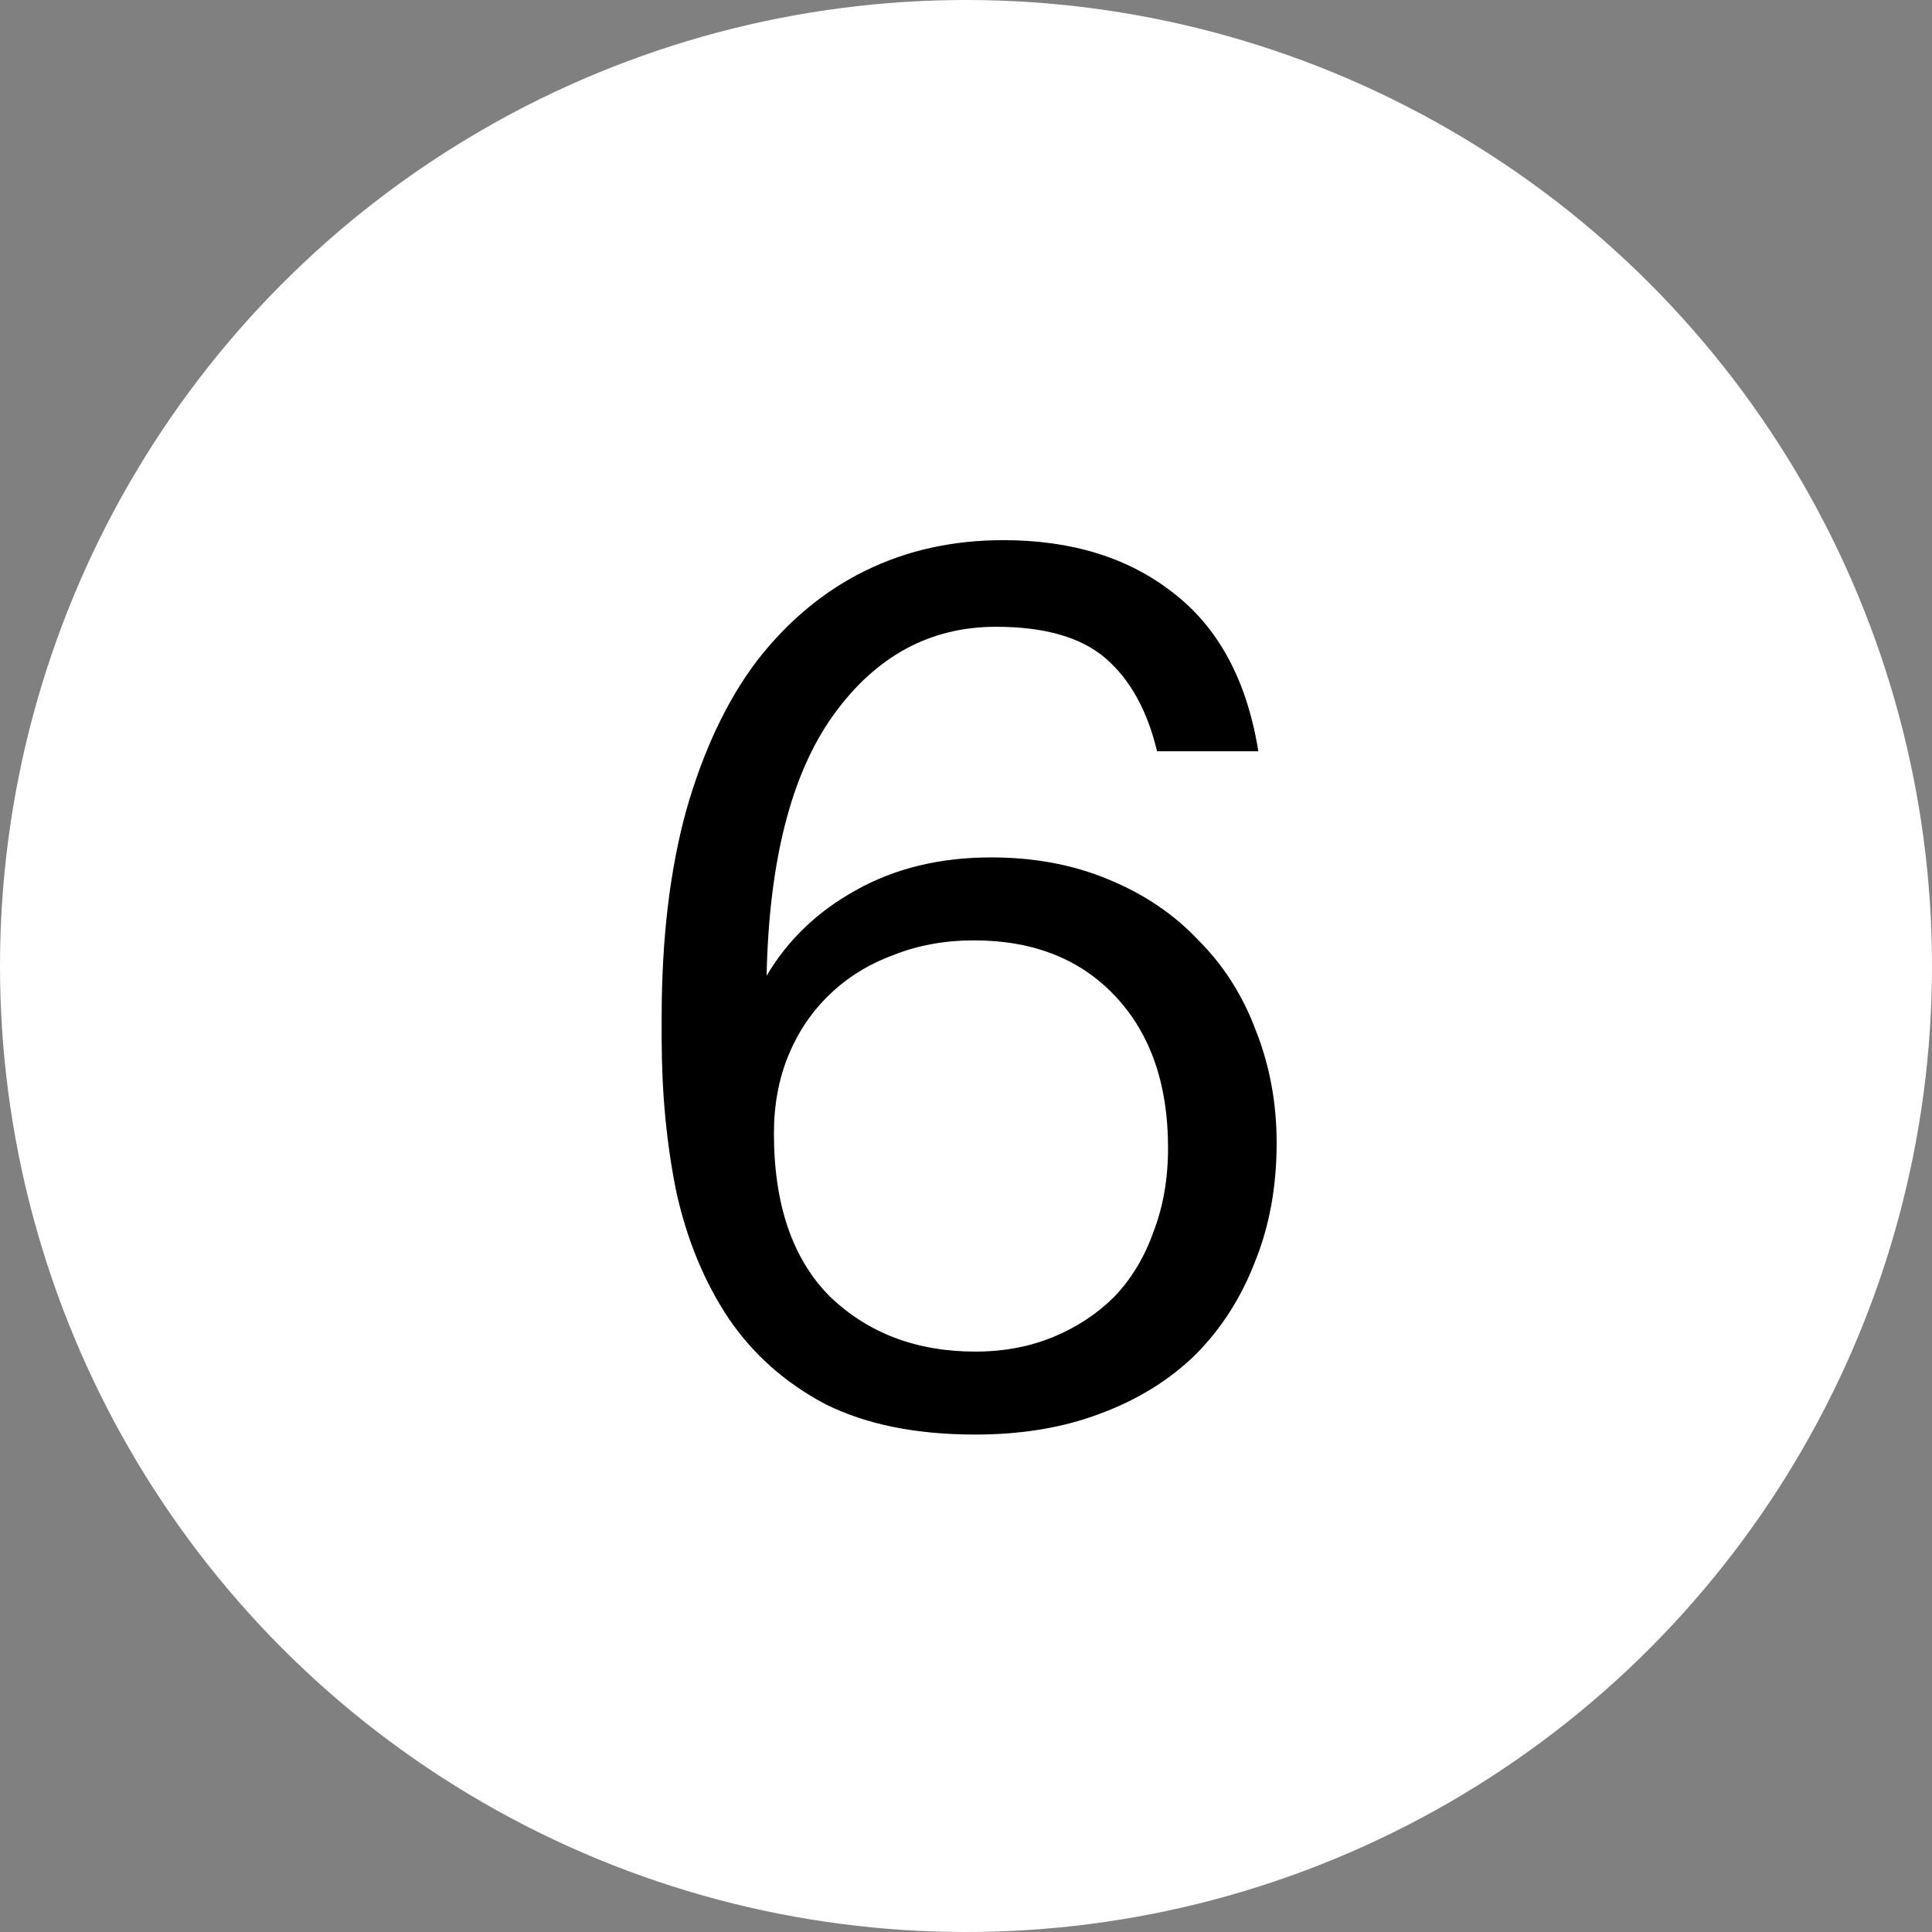
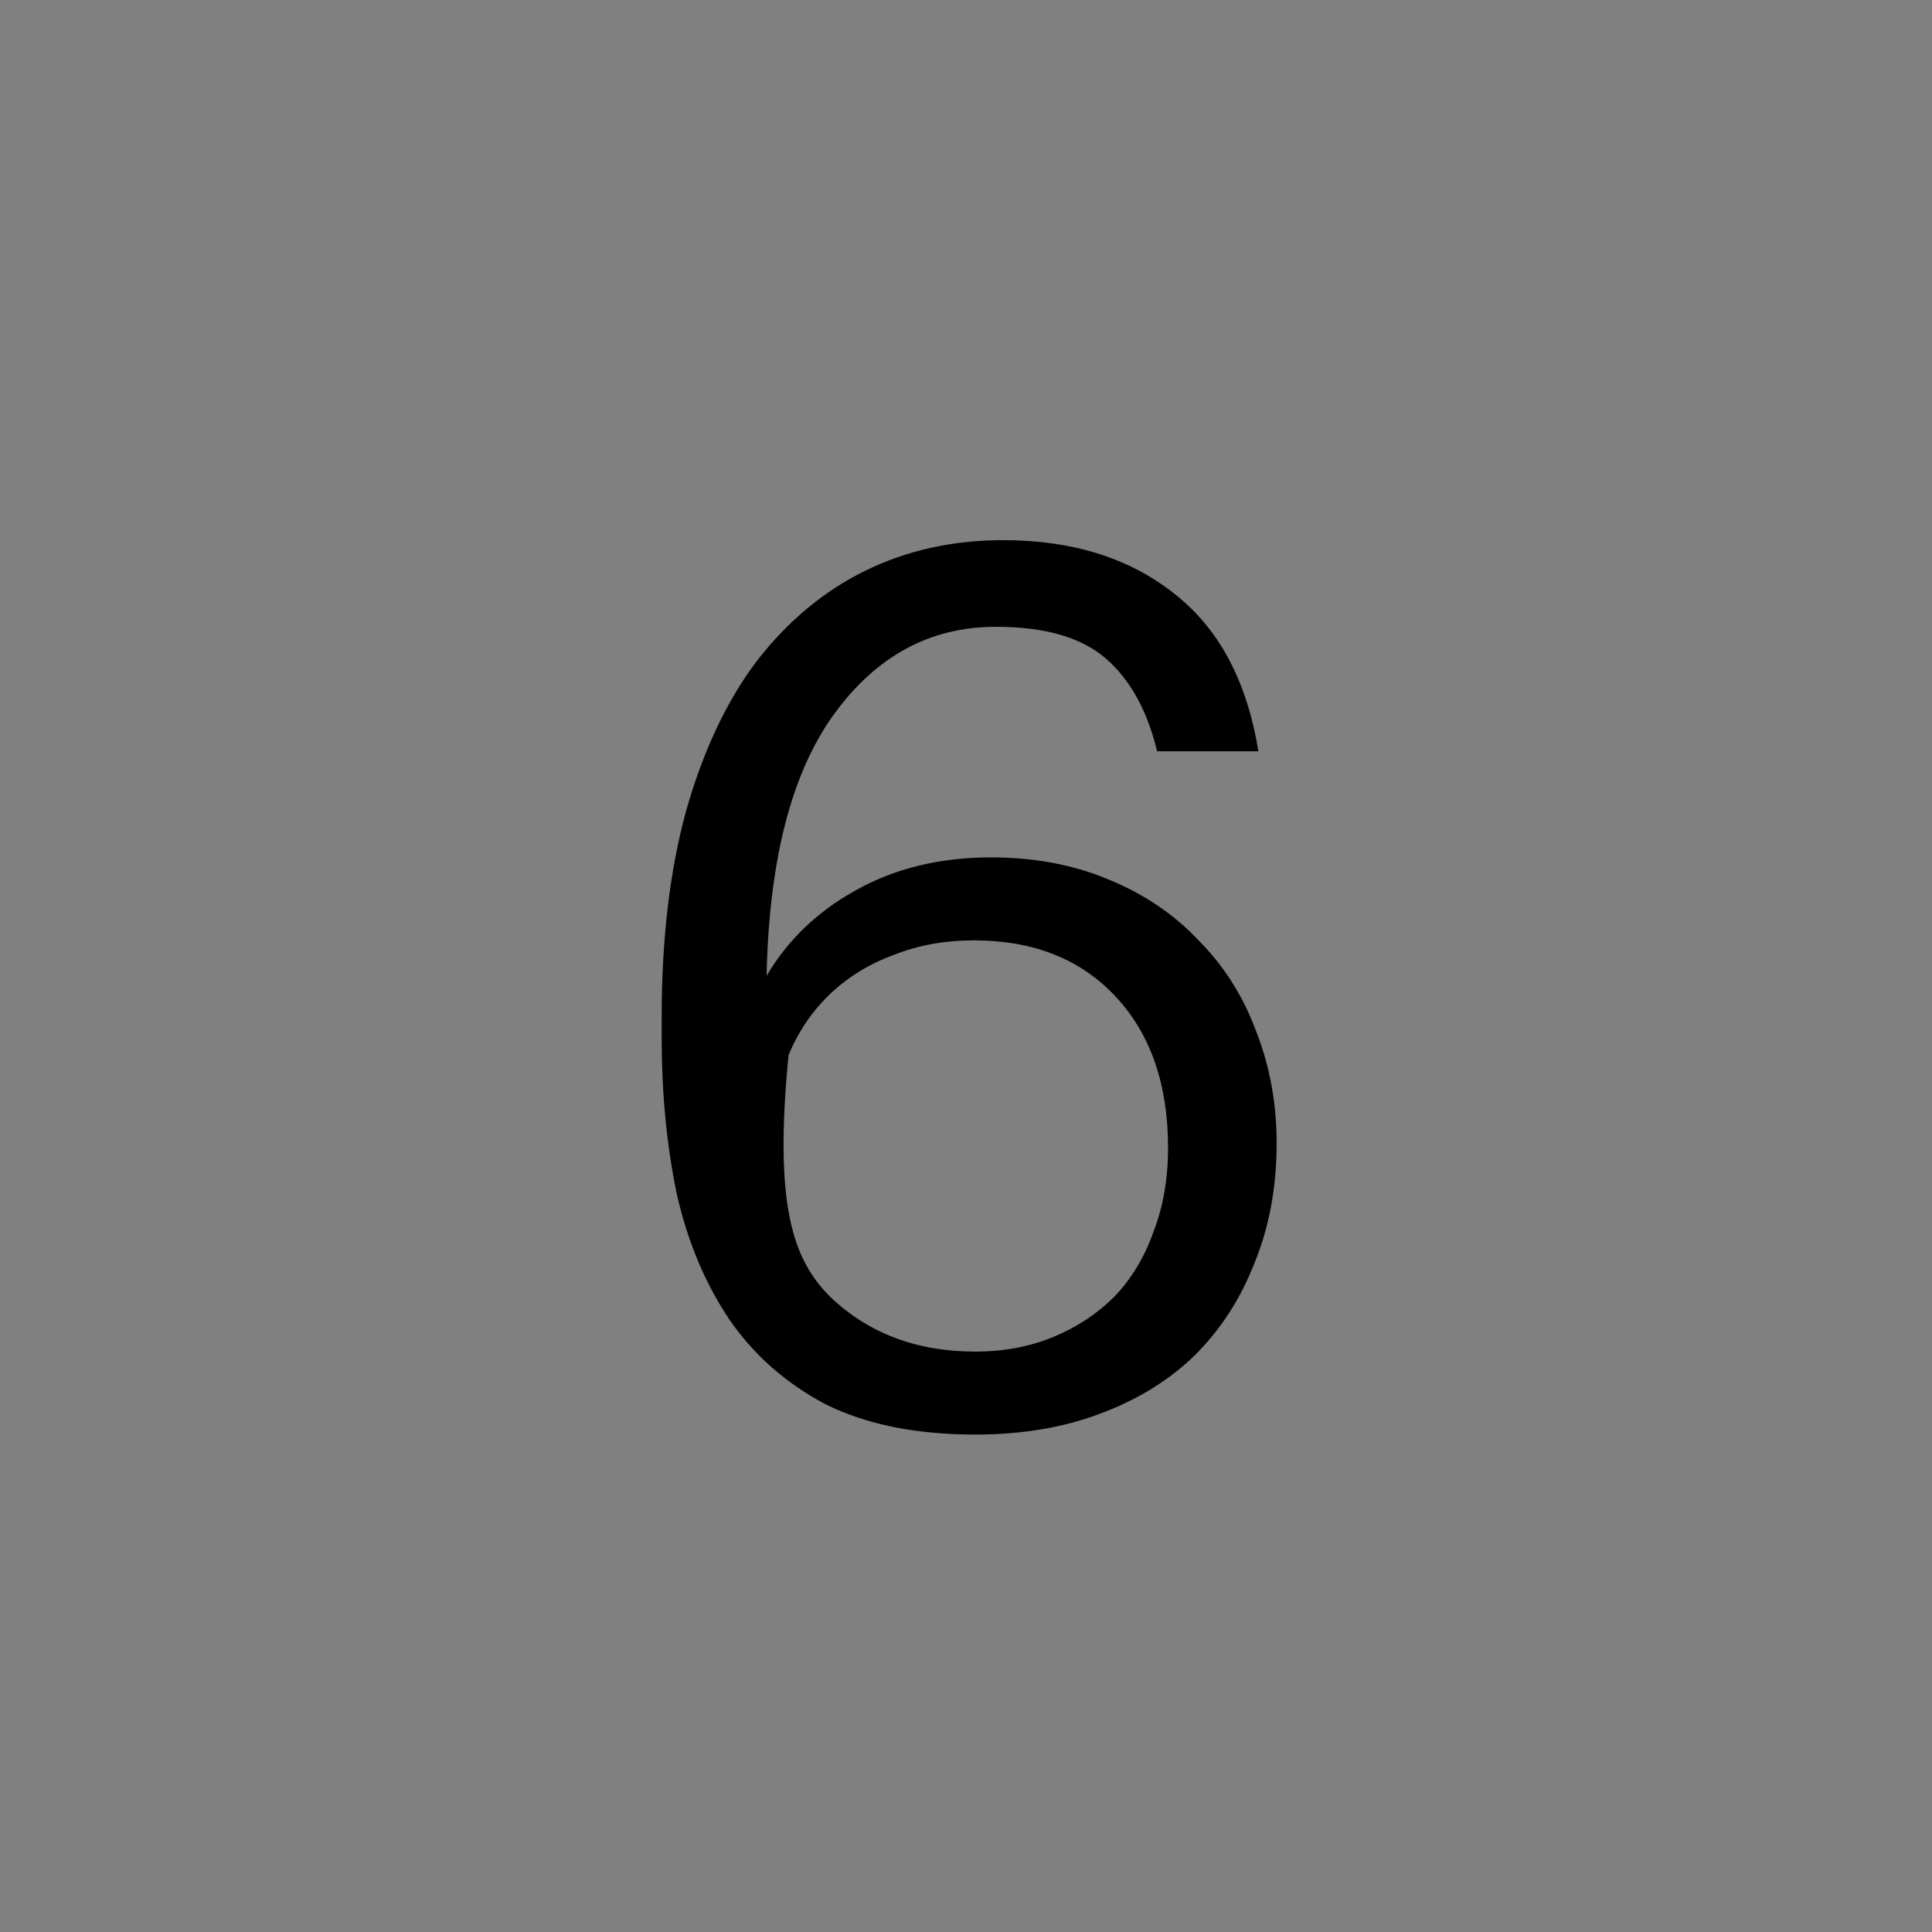
<svg xmlns="http://www.w3.org/2000/svg" width="19" height="19" viewBox="0 0 19 19" fill="none">
  <rect x="0" y="0" width="19" height="19" fill="#808080" stroke="none" />
-   <circle cx="9.5" cy="9.5" r="9.5" fill="white" />
-   <path d="M9.591 14.108C9.007 14.108 8.515 14.008 8.115 13.808C7.723 13.6 7.407 13.32 7.167 12.968C6.927 12.608 6.755 12.192 6.651 11.72C6.555 11.248 6.507 10.744 6.507 10.208V10.004C6.507 9.236 6.587 8.56 6.747 7.976C6.915 7.384 7.147 6.892 7.443 6.5C7.747 6.108 8.103 5.812 8.511 5.612C8.919 5.412 9.371 5.312 9.867 5.312C10.539 5.312 11.095 5.484 11.535 5.828C11.983 6.172 12.263 6.692 12.375 7.388H11.379C11.283 6.988 11.115 6.684 10.875 6.476C10.635 6.268 10.275 6.164 9.795 6.164C9.147 6.164 8.615 6.452 8.199 7.028C7.783 7.604 7.563 8.46 7.539 9.596C7.747 9.244 8.039 8.964 8.415 8.756C8.799 8.54 9.243 8.432 9.747 8.432C10.171 8.432 10.555 8.504 10.899 8.648C11.251 8.792 11.547 8.992 11.787 9.248C12.035 9.496 12.223 9.792 12.351 10.136C12.487 10.48 12.555 10.848 12.555 11.24C12.555 11.672 12.483 12.064 12.339 12.416C12.203 12.768 12.007 13.072 11.751 13.328C11.495 13.576 11.183 13.768 10.815 13.904C10.455 14.04 10.047 14.108 9.591 14.108ZM9.591 13.292C9.871 13.292 10.127 13.244 10.359 13.148C10.591 13.052 10.791 12.92 10.959 12.752C11.127 12.576 11.255 12.364 11.343 12.116C11.439 11.868 11.487 11.592 11.487 11.288C11.487 10.664 11.315 10.168 10.971 9.8C10.627 9.432 10.163 9.248 9.579 9.248C9.291 9.248 9.027 9.296 8.787 9.392C8.547 9.48 8.339 9.608 8.163 9.776C7.987 9.944 7.851 10.144 7.755 10.376C7.659 10.608 7.611 10.864 7.611 11.144C7.611 11.848 7.795 12.384 8.163 12.752C8.539 13.112 9.015 13.292 9.591 13.292Z" fill="black" />
+   <path d="M9.591 14.108C9.007 14.108 8.515 14.008 8.115 13.808C7.723 13.6 7.407 13.32 7.167 12.968C6.927 12.608 6.755 12.192 6.651 11.72C6.555 11.248 6.507 10.744 6.507 10.208V10.004C6.507 9.236 6.587 8.56 6.747 7.976C6.915 7.384 7.147 6.892 7.443 6.5C7.747 6.108 8.103 5.812 8.511 5.612C8.919 5.412 9.371 5.312 9.867 5.312C10.539 5.312 11.095 5.484 11.535 5.828C11.983 6.172 12.263 6.692 12.375 7.388H11.379C11.283 6.988 11.115 6.684 10.875 6.476C10.635 6.268 10.275 6.164 9.795 6.164C9.147 6.164 8.615 6.452 8.199 7.028C7.783 7.604 7.563 8.46 7.539 9.596C7.747 9.244 8.039 8.964 8.415 8.756C8.799 8.54 9.243 8.432 9.747 8.432C10.171 8.432 10.555 8.504 10.899 8.648C11.251 8.792 11.547 8.992 11.787 9.248C12.035 9.496 12.223 9.792 12.351 10.136C12.487 10.48 12.555 10.848 12.555 11.24C12.555 11.672 12.483 12.064 12.339 12.416C12.203 12.768 12.007 13.072 11.751 13.328C11.495 13.576 11.183 13.768 10.815 13.904C10.455 14.04 10.047 14.108 9.591 14.108ZM9.591 13.292C9.871 13.292 10.127 13.244 10.359 13.148C10.591 13.052 10.791 12.92 10.959 12.752C11.127 12.576 11.255 12.364 11.343 12.116C11.439 11.868 11.487 11.592 11.487 11.288C11.487 10.664 11.315 10.168 10.971 9.8C10.627 9.432 10.163 9.248 9.579 9.248C9.291 9.248 9.027 9.296 8.787 9.392C8.547 9.48 8.339 9.608 8.163 9.776C7.987 9.944 7.851 10.144 7.755 10.376C7.611 11.848 7.795 12.384 8.163 12.752C8.539 13.112 9.015 13.292 9.591 13.292Z" fill="black" />
</svg>